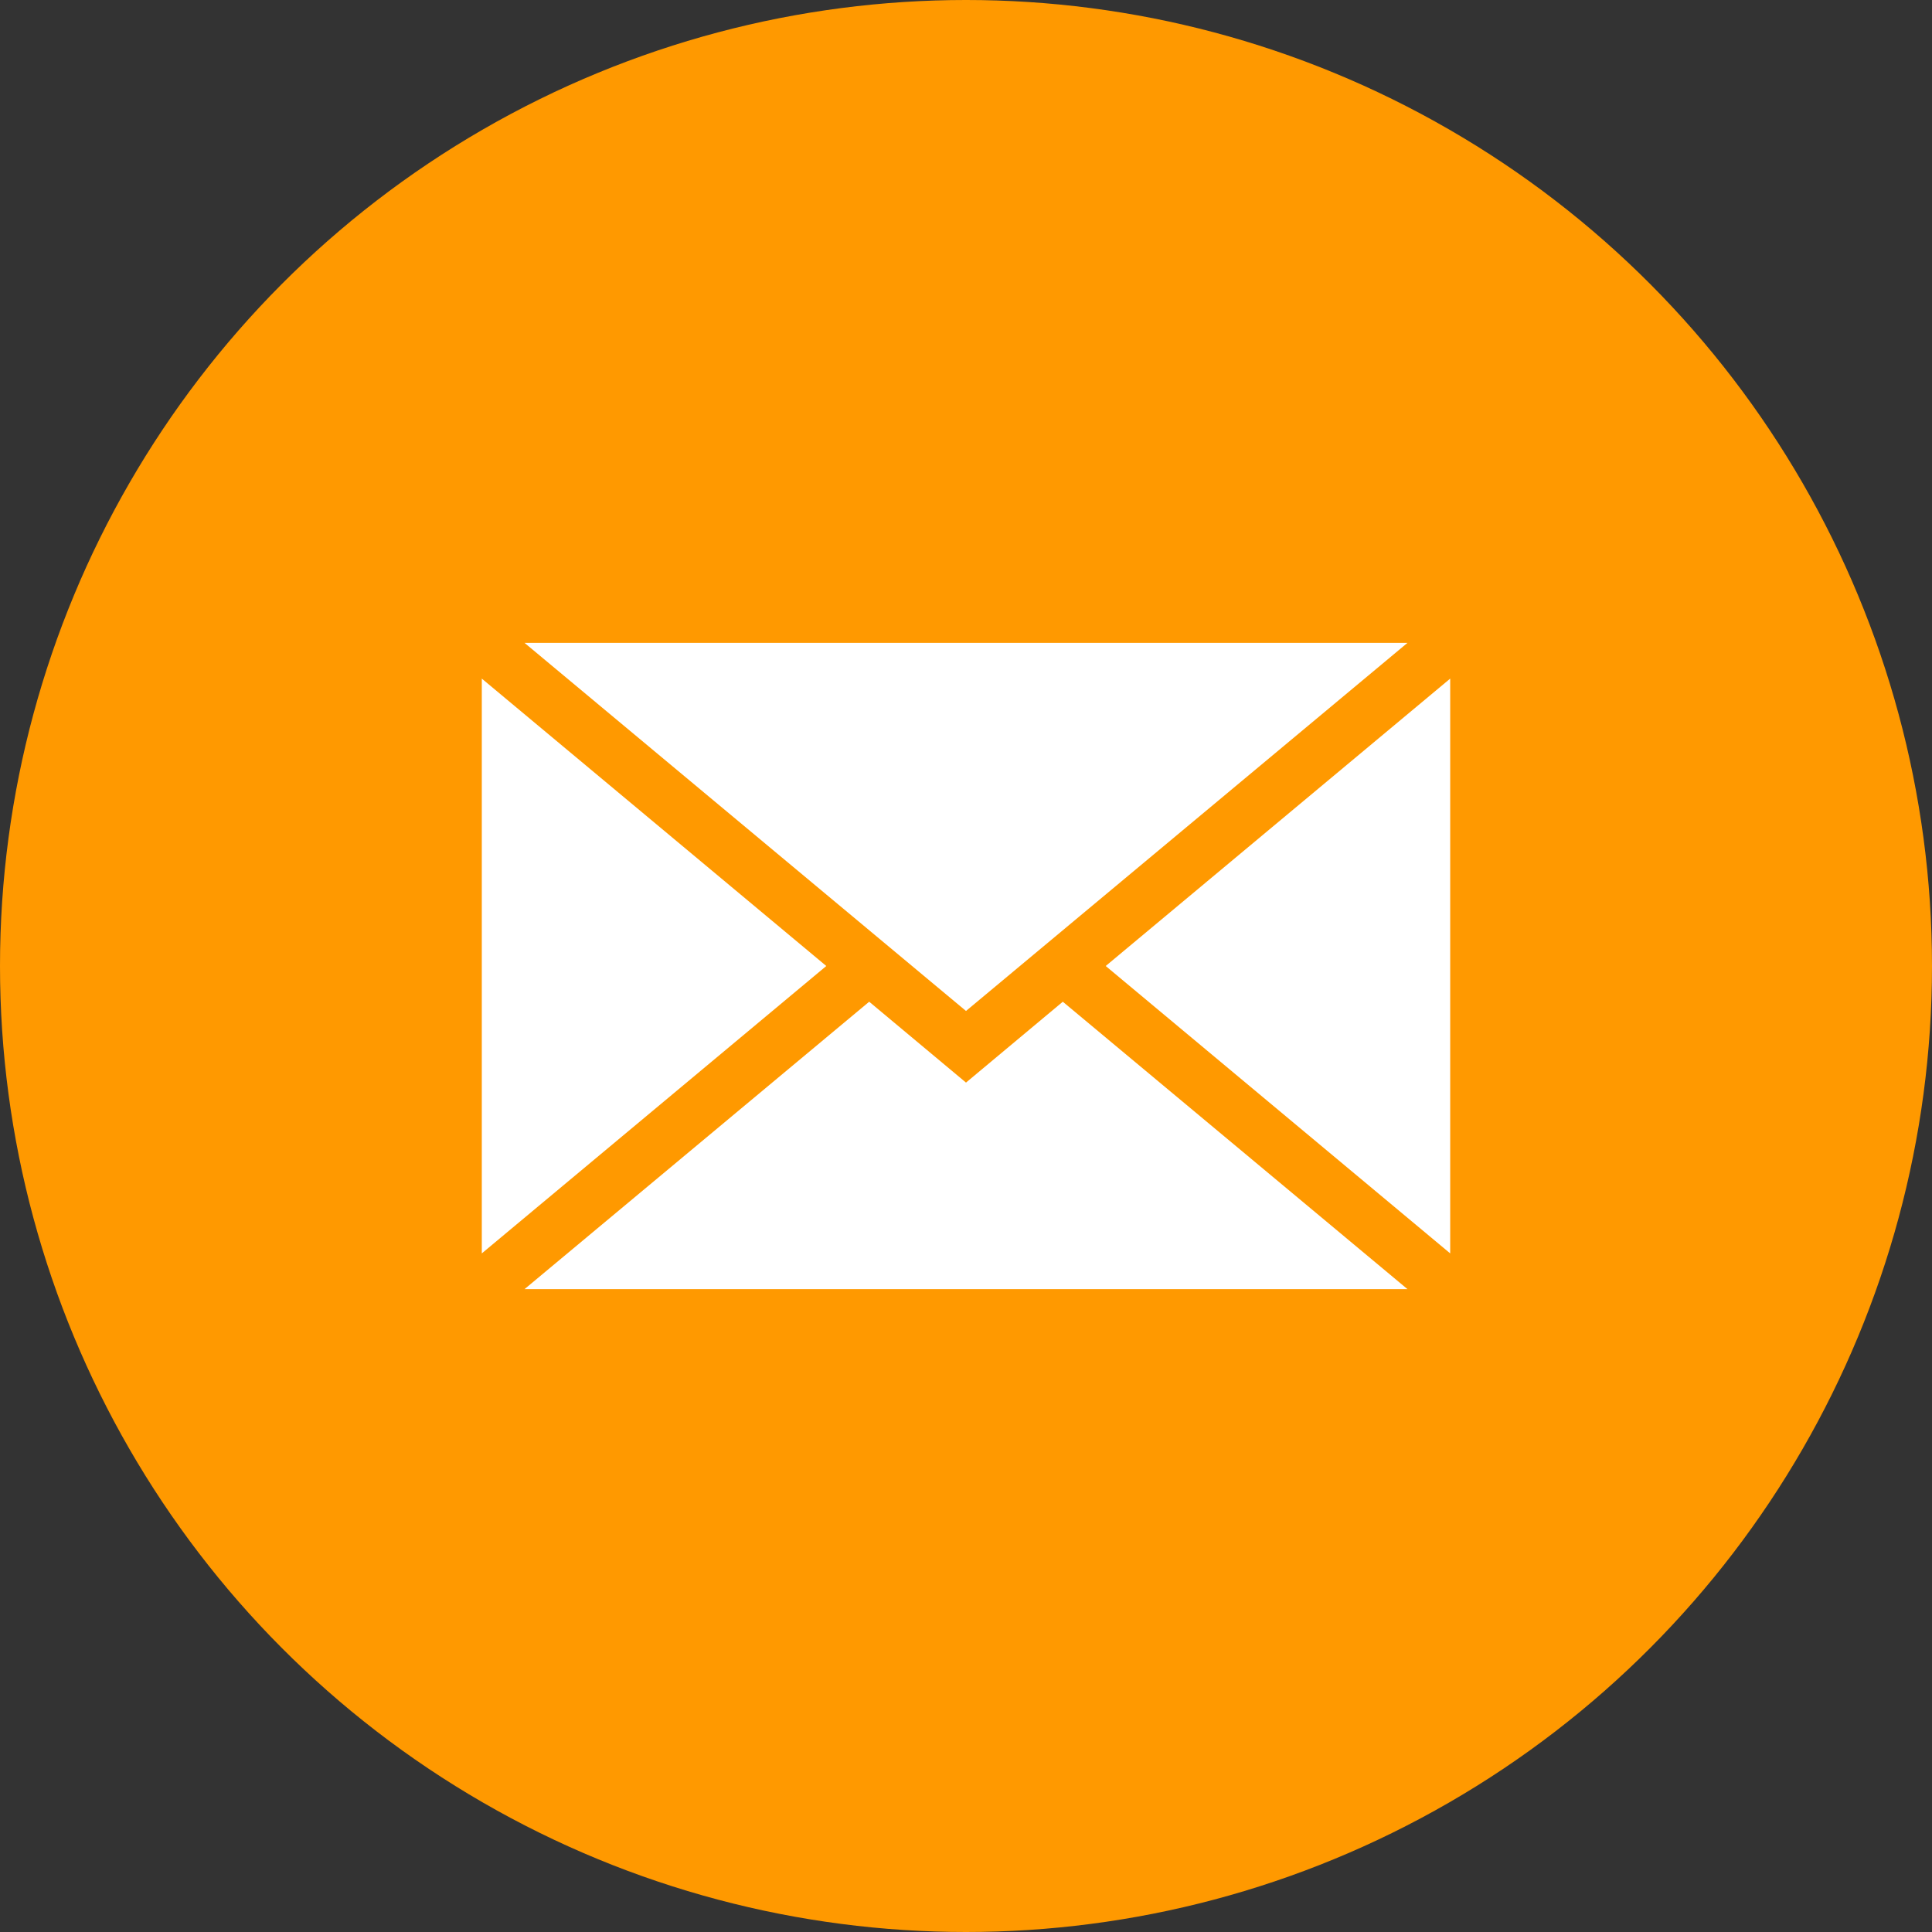
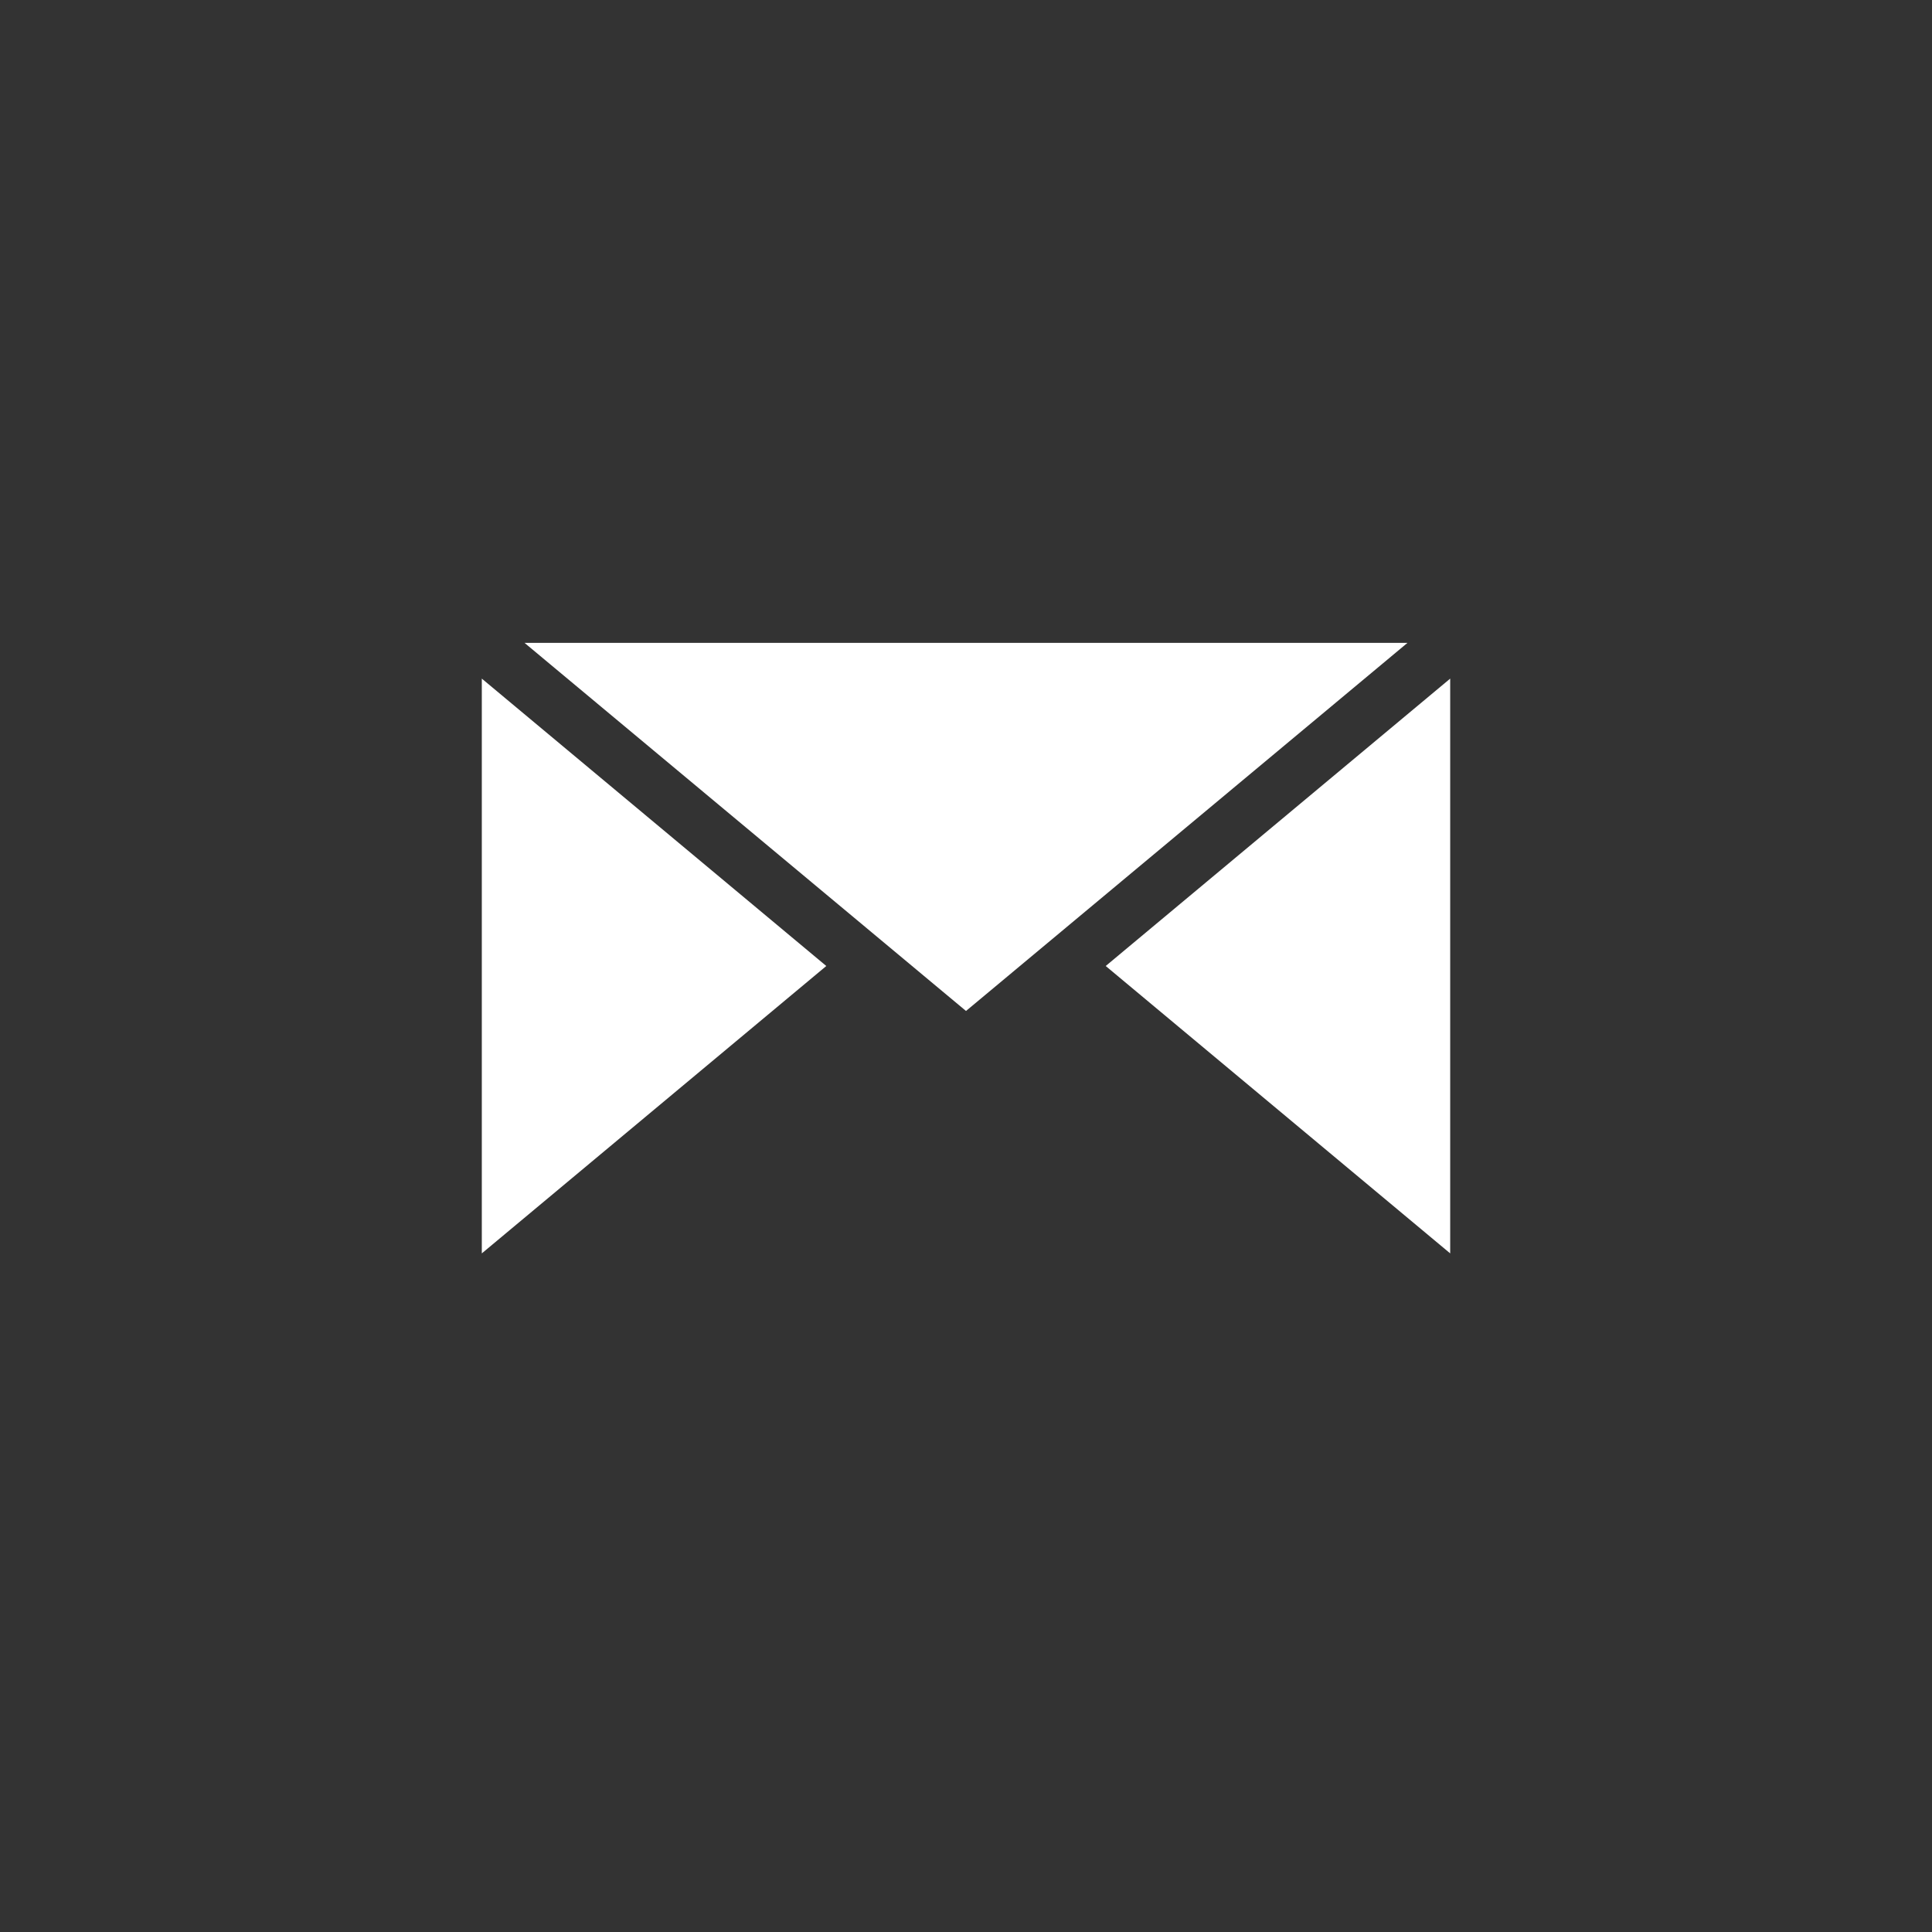
<svg xmlns="http://www.w3.org/2000/svg" id="_イヤー_2" viewBox="0 0 121.14 121.14">
  <rect x="0" y="0" width="121.14" height="121.14" fill="#333333" stroke="none" />
  <defs>
    <style>.cls-1{fill:#fff;}.cls-2{fill:#ff9900;}</style>
  </defs>
  <g id="_イヤー_1-2">
    <g>
-       <circle class="cls-2" cx="60.57" cy="60.57" r="60.57" />
      <g>
        <polygon class="cls-1" points="90.93 42.55 90.93 78.59 69.33 60.57 90.93 42.55" />
-         <polygon class="cls-1" points="88.25 80.83 32.89 80.83 54.5 62.81 60.57 67.88 66.64 62.81 88.25 80.83" />
        <polygon class="cls-1" points="51.81 60.57 30.21 78.59 30.21 42.55 51.81 60.57" />
        <polygon class="cls-1" points="88.25 40.31 60.57 63.39 32.89 40.31 88.25 40.31" />
      </g>
    </g>
  </g>
</svg>